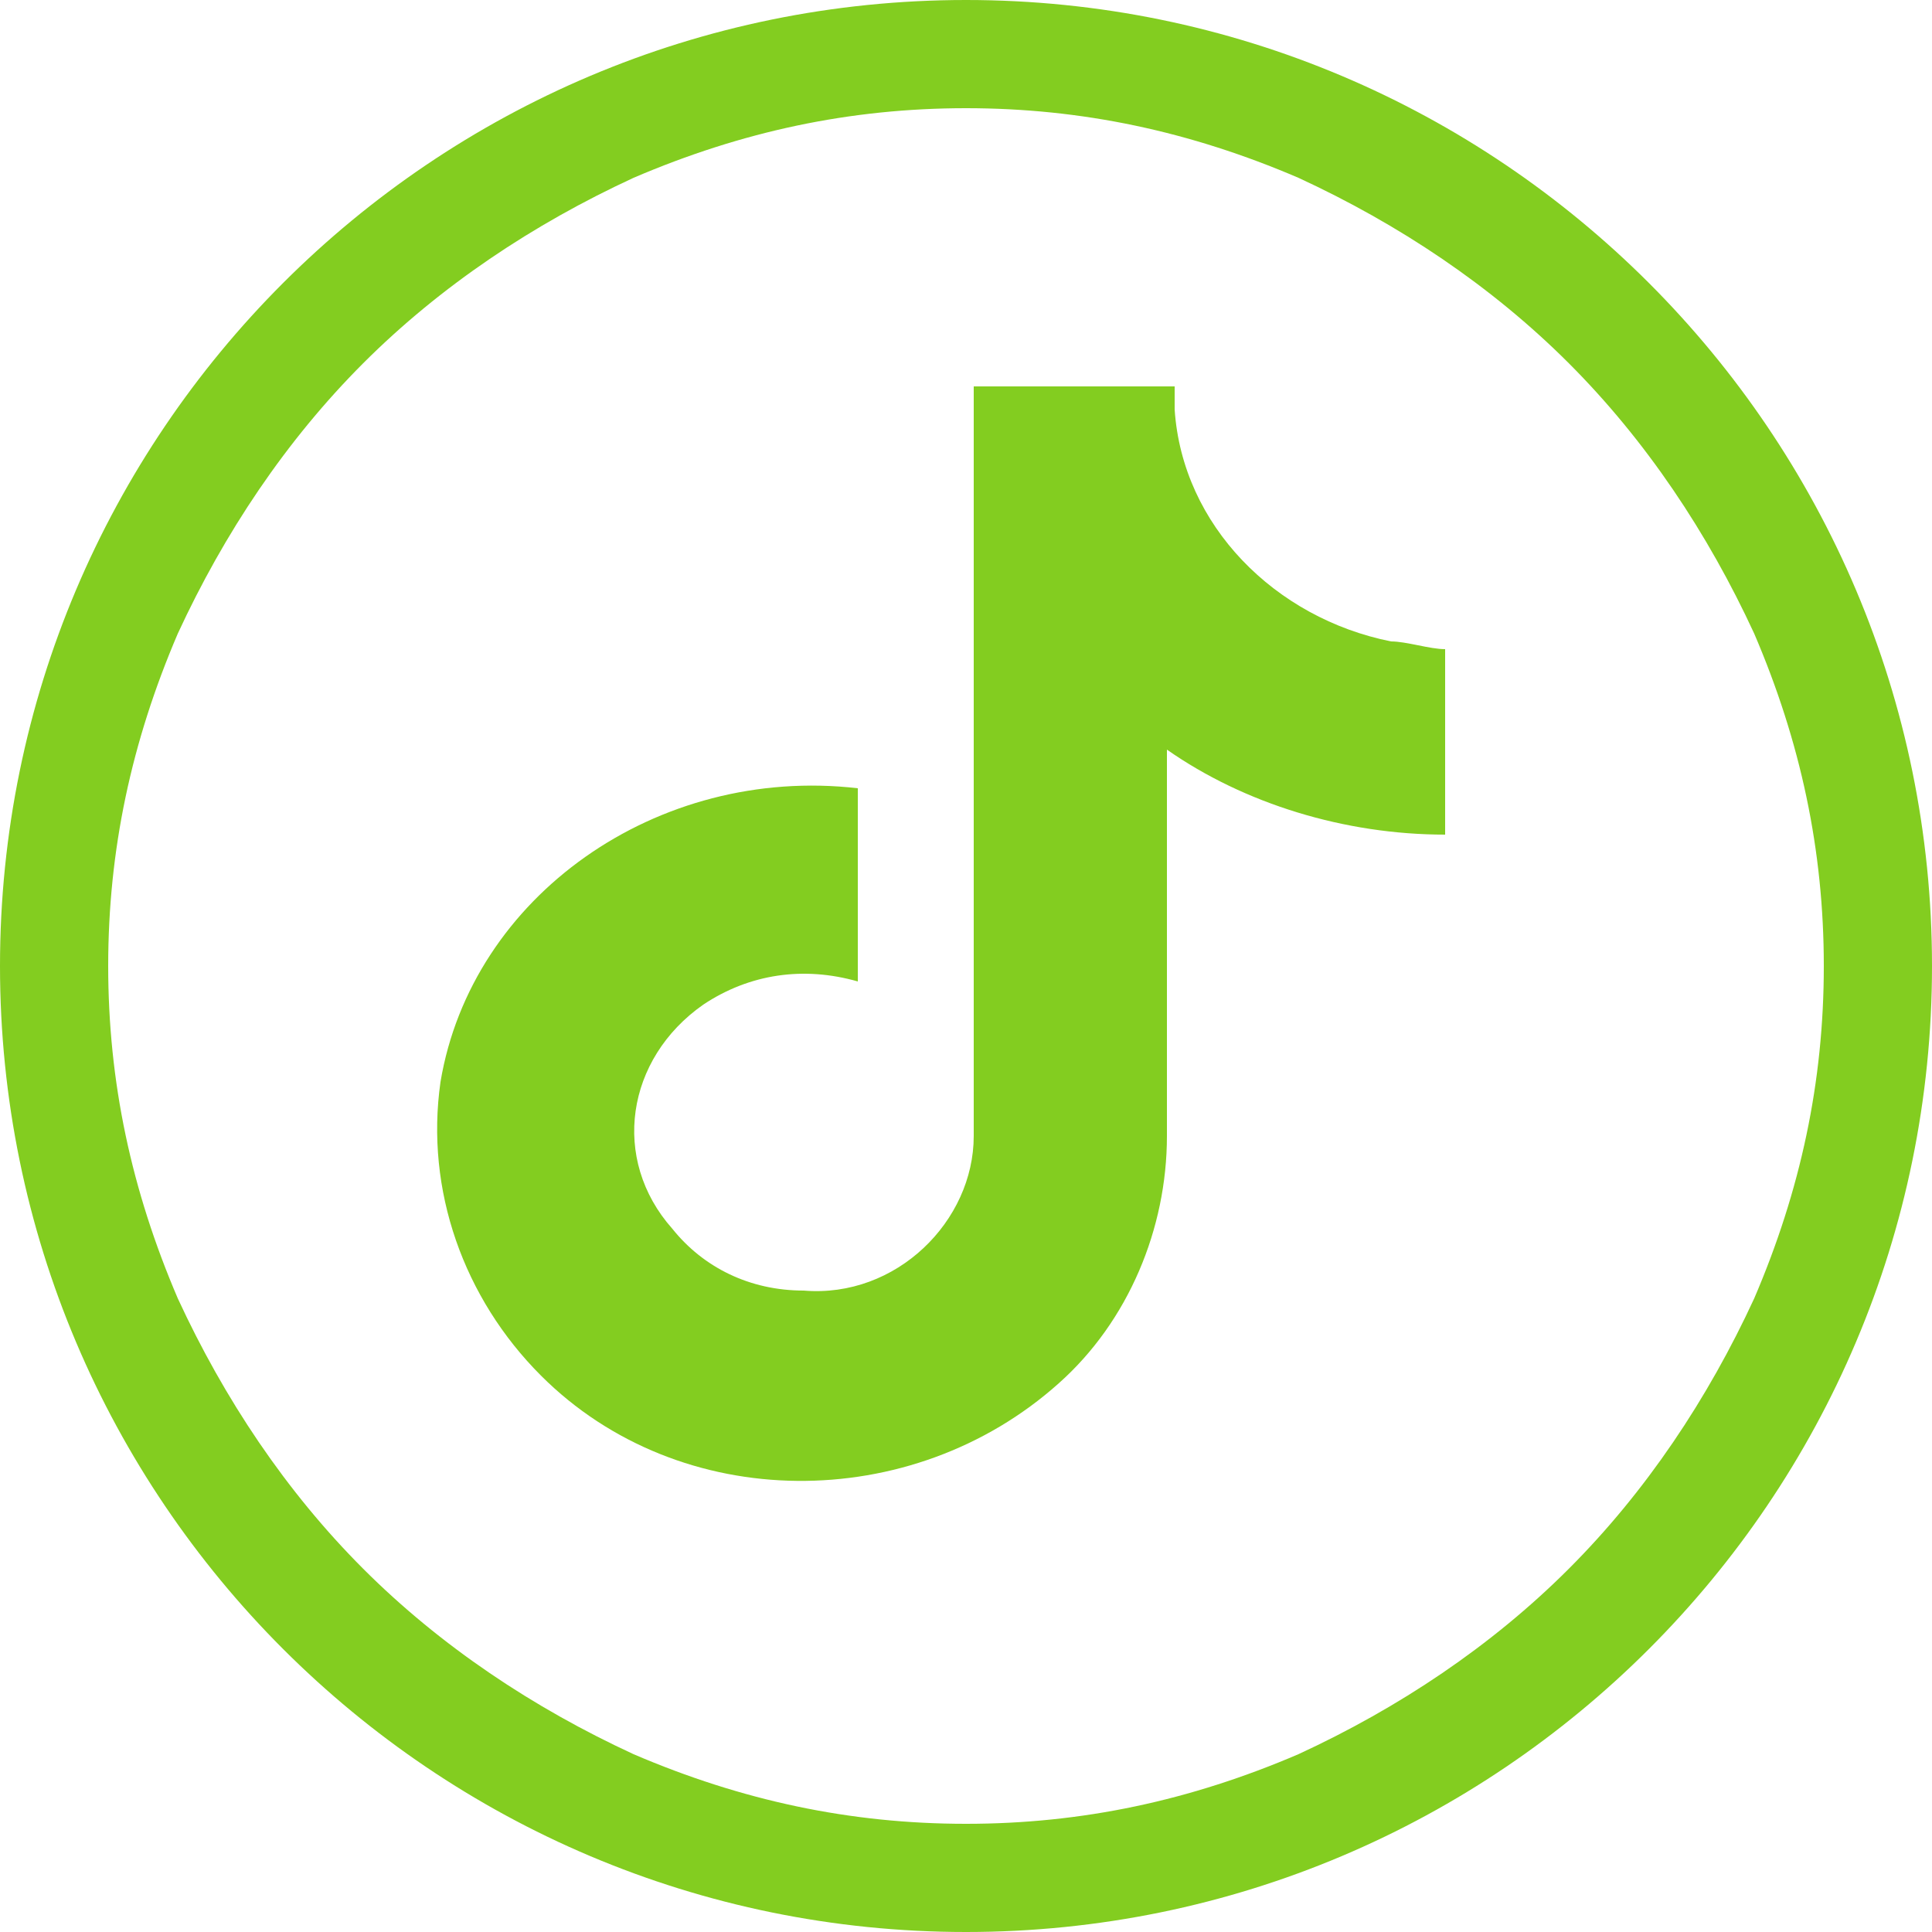
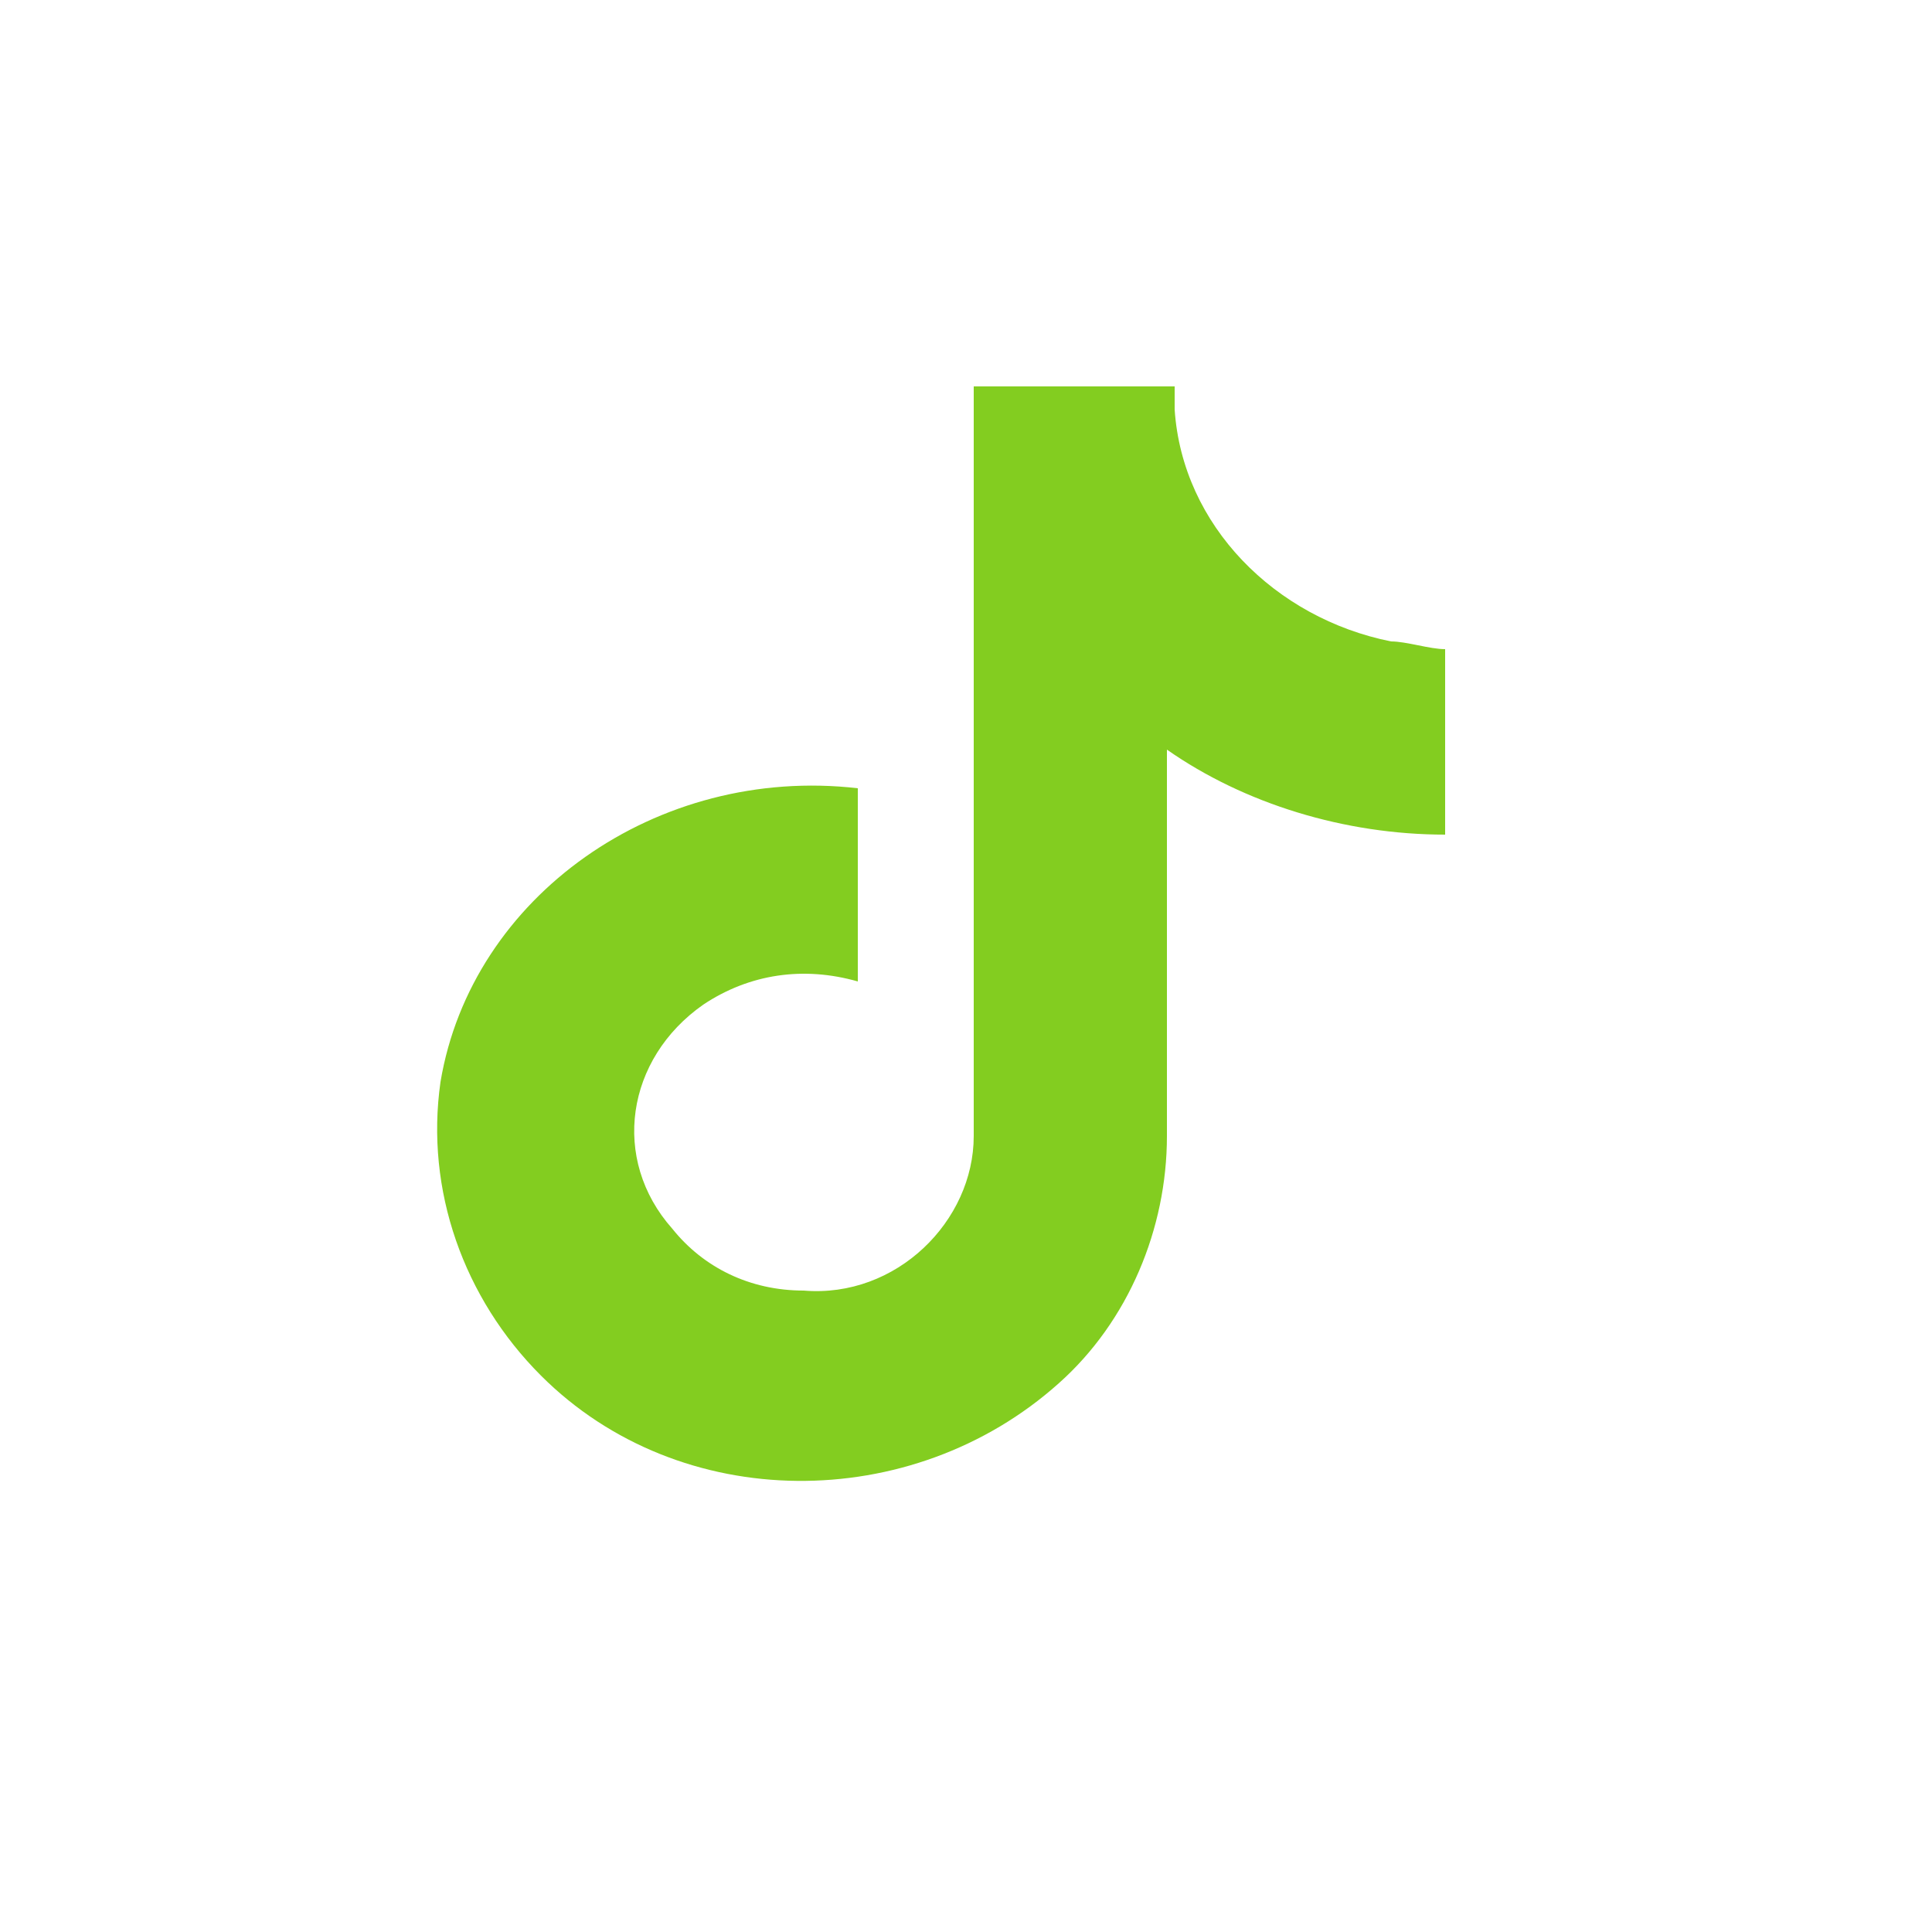
<svg xmlns="http://www.w3.org/2000/svg" id="Layer_1" x="0px" y="0px" viewBox="0 0 25 25" style="enable-background:new 0 0 25 25;" xml:space="preserve">
  <style type="text/css">	.st0{fill:#83CD20;}</style>
-   <path class="st0" d="M12.5,0C5.6,0,0,5.6,0,12.5S5.6,25,12.5,25S25,19.4,25,12.5S19.4,0,12.5,0z M20.3,20.3c-1,1-2.2,1.8-3.5,2.4  c-1.4,0.6-2.8,0.9-4.3,0.9c-1.5,0-2.9-0.3-4.3-0.9c-1.3-0.6-2.5-1.4-3.5-2.4c-1-1-1.8-2.2-2.4-3.5c-0.6-1.4-0.9-2.8-0.9-4.3  s0.3-2.9,0.9-4.3c0.6-1.3,1.4-2.5,2.4-3.5c1-1,2.2-1.8,3.5-2.4c1.4-0.6,2.8-0.9,4.3-0.9s2.9,0.3,4.3,0.9c1.3,0.6,2.5,1.4,3.5,2.4  c1,1,1.8,2.2,2.4,3.5c0.6,1.4,0.9,2.8,0.9,4.3c0,1.5-0.3,2.9-0.9,4.3C22.1,18.1,21.3,19.3,20.3,20.3z" />
  <path class="st0" d="M18,8.3c-1.5-0.3-2.7-1.5-2.8-3V5h-2.6v9.7c0,1.1-1,2.1-2.2,2c-0.7,0-1.3-0.3-1.7-0.8l0,0l0,0  C7.9,15,8.1,13.7,9.1,13c0.6-0.4,1.3-0.5,2-0.3v-2.5c-2.6-0.3-5,1.4-5.4,3.8C5.5,15.4,6,16.8,7,17.8c1.8,1.8,4.8,1.8,6.7,0.1  c0.9-0.8,1.4-2,1.4-3.2v-5c1,0.7,2.3,1.1,3.6,1.1V8.4C18.5,8.4,18.2,8.3,18,8.3z" />
</svg>